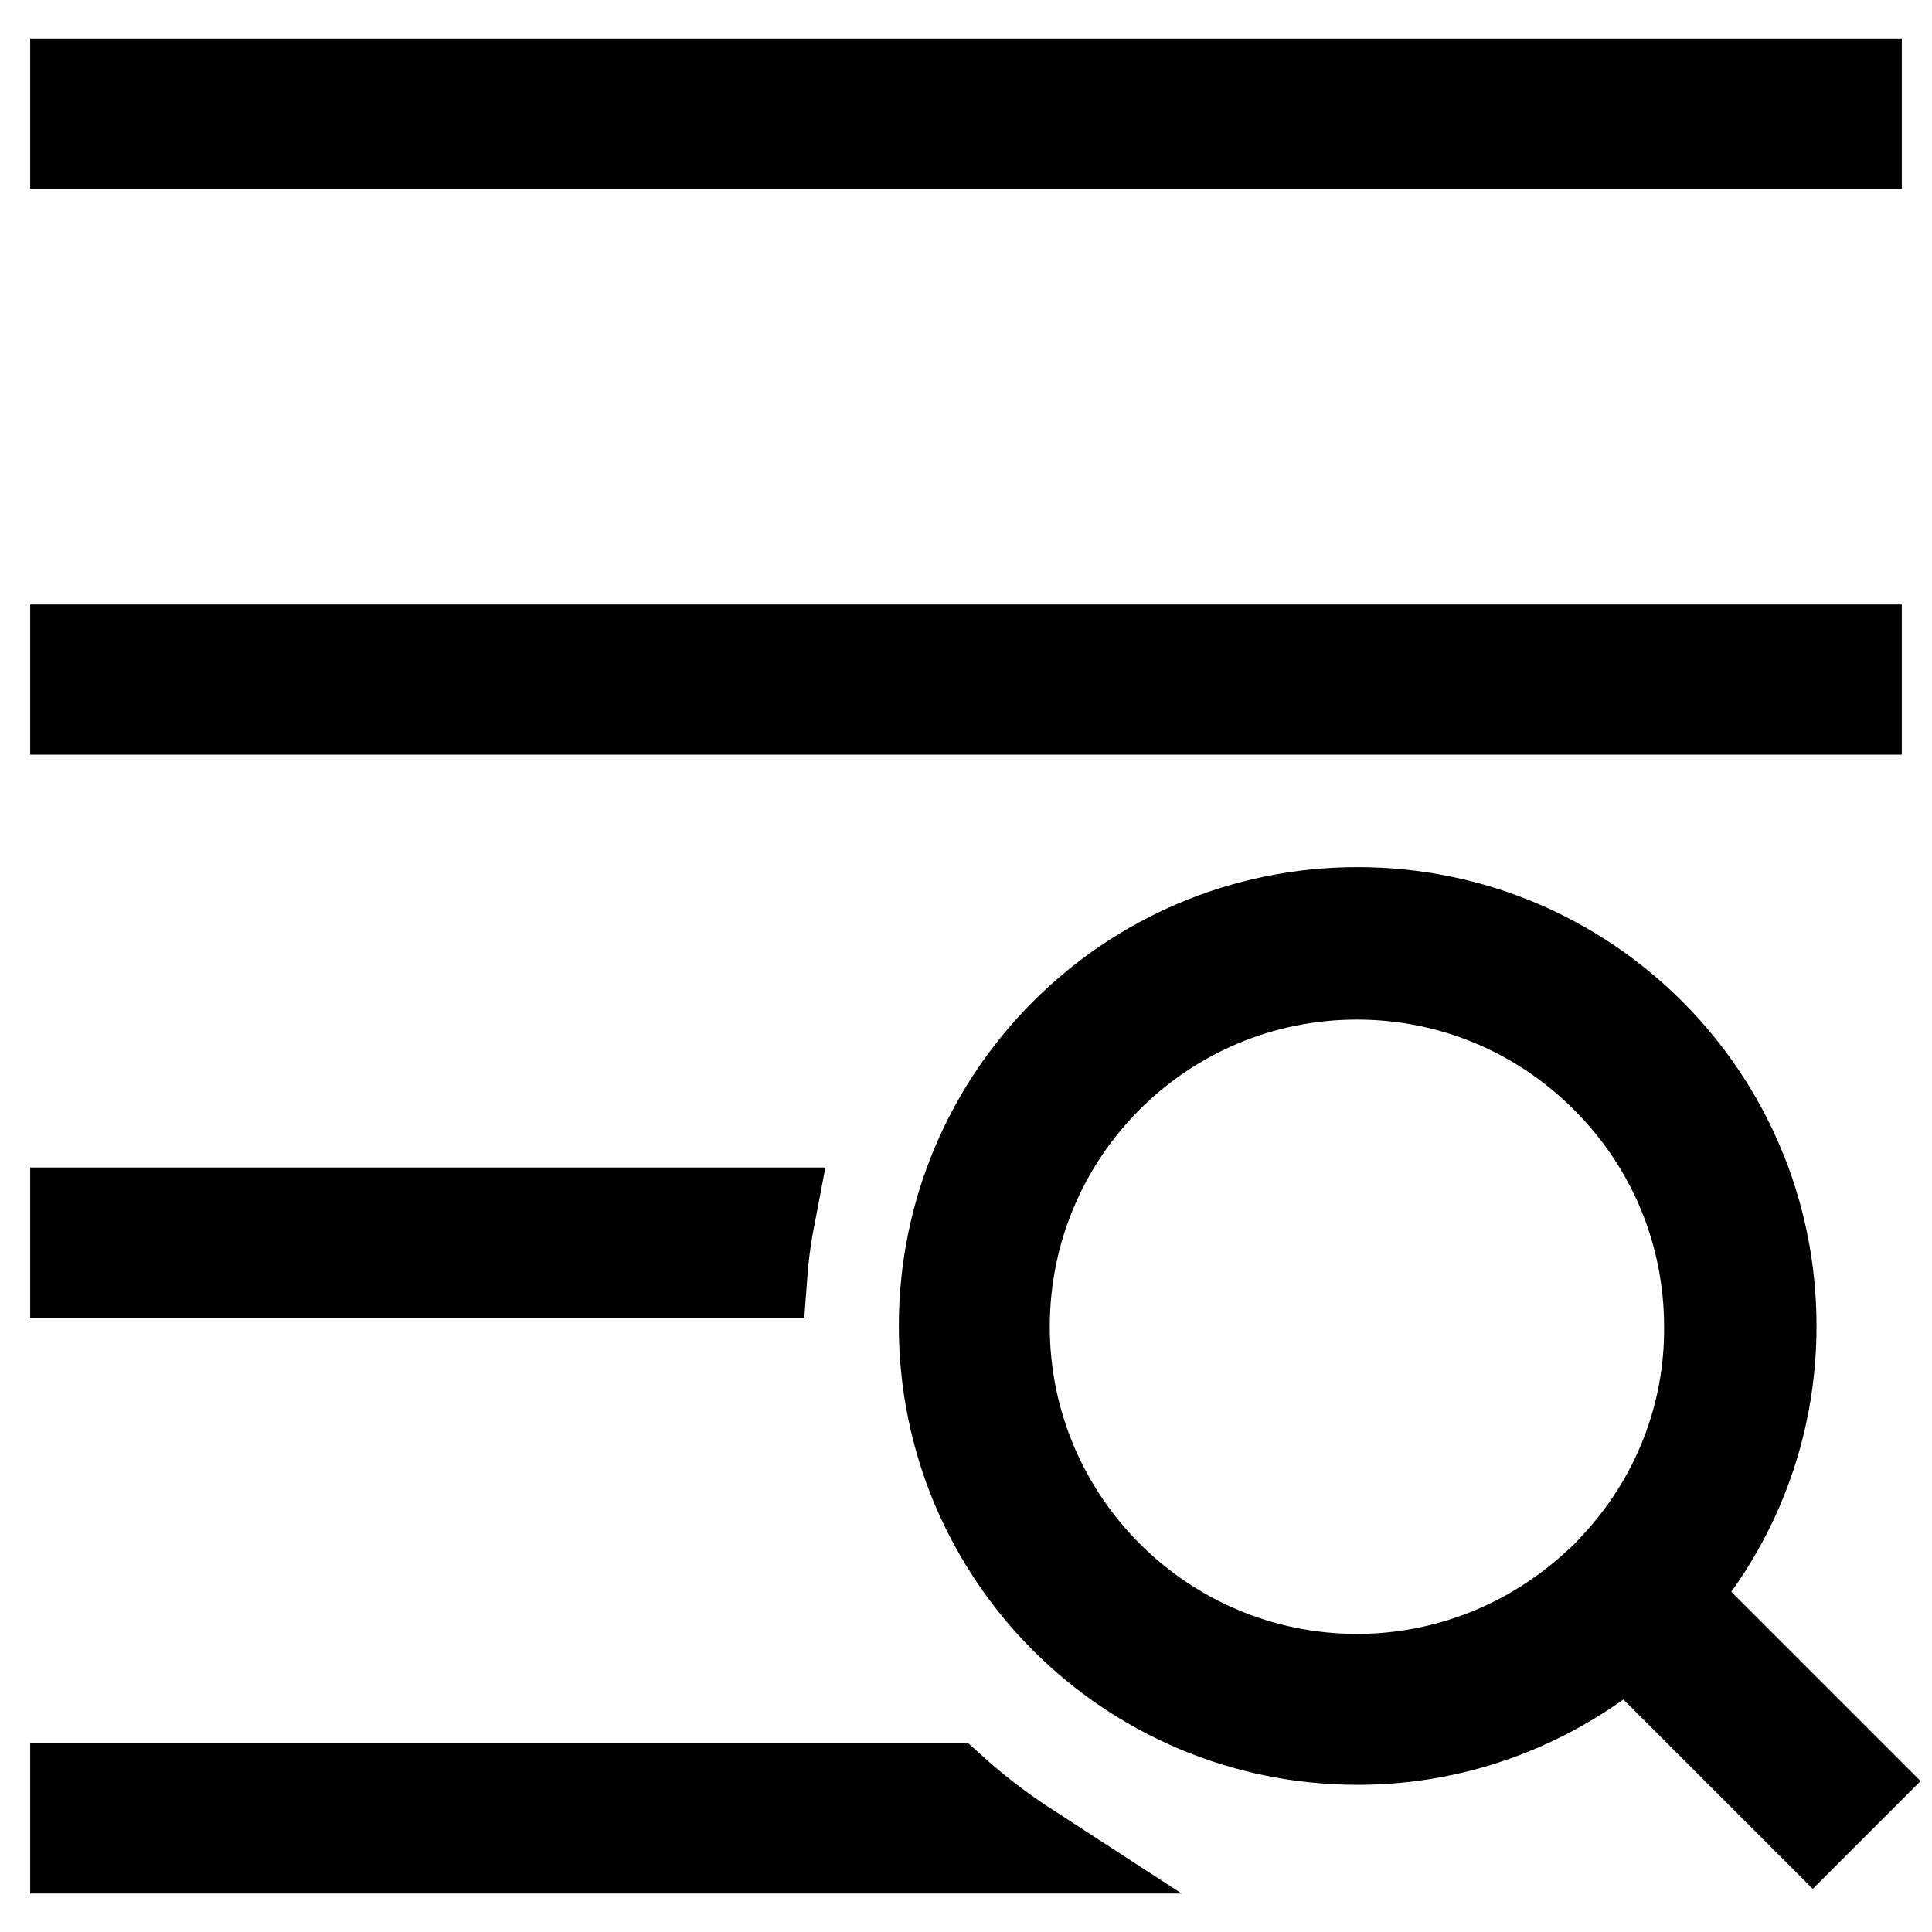
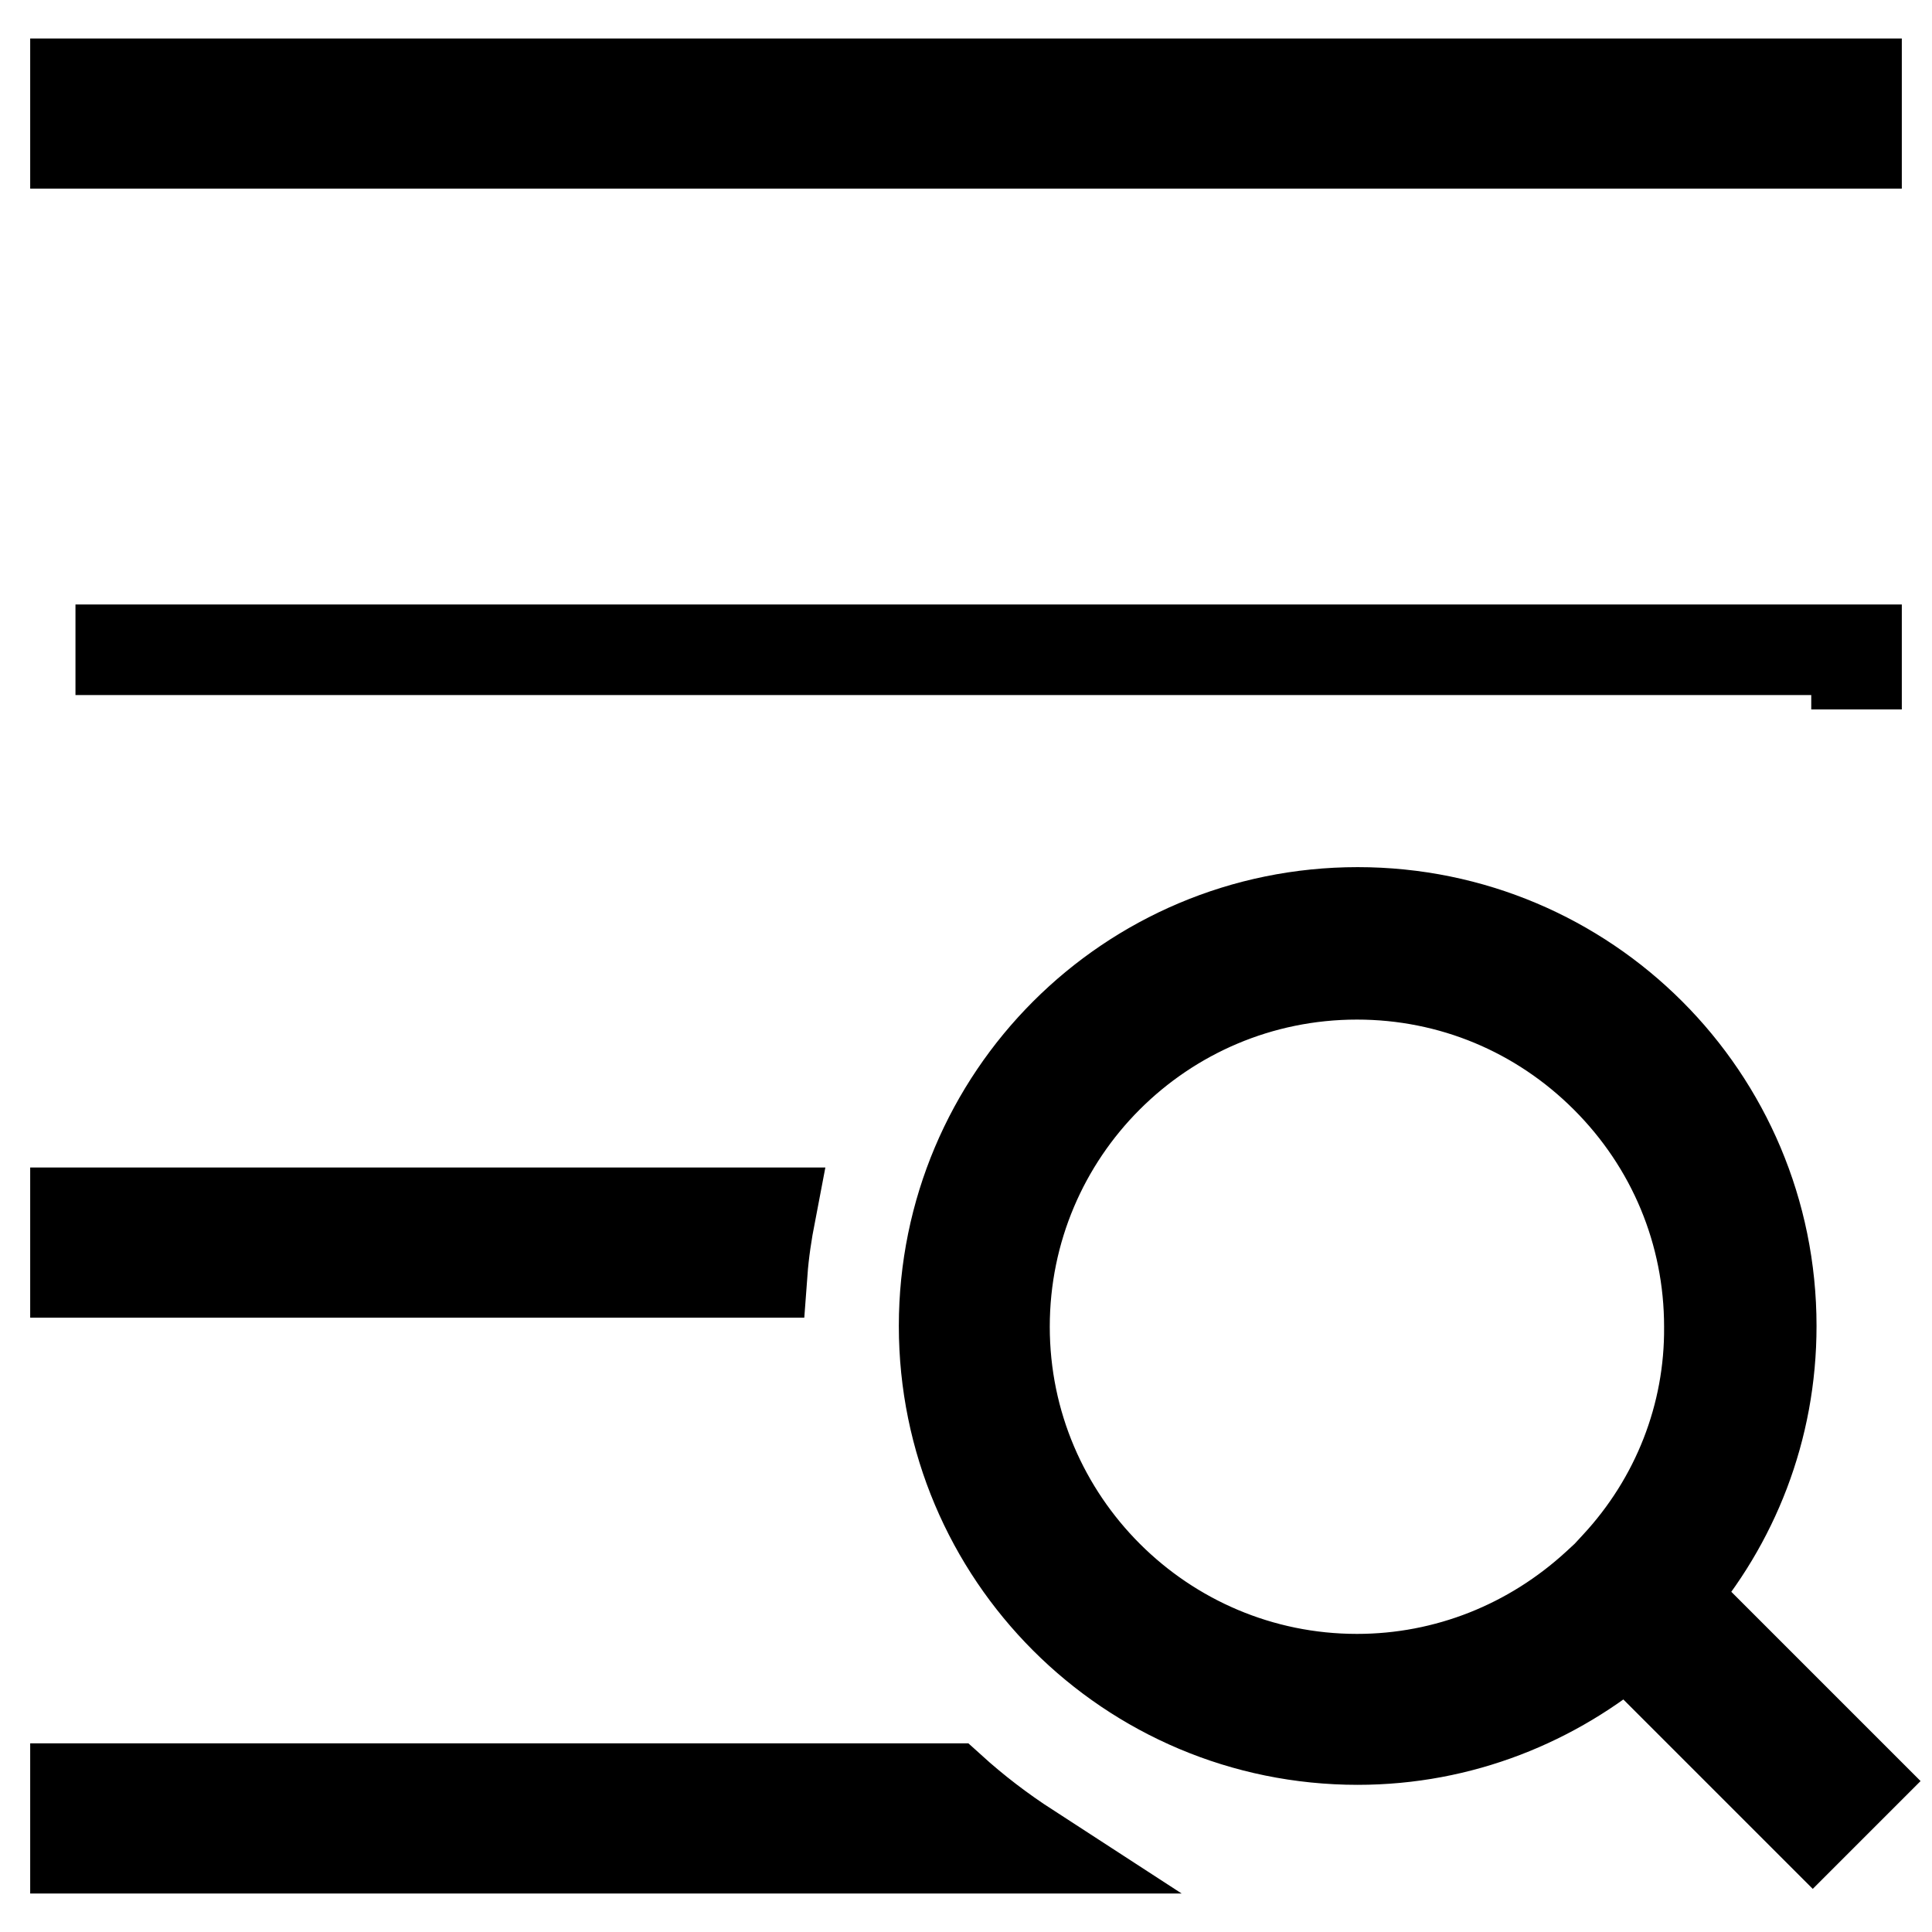
<svg xmlns="http://www.w3.org/2000/svg" version="1.1" x="0px" y="0px" viewBox="0 0 256 256" enable-background="new 0 0 256 256" xml:space="preserve">
  <g>
-     <path stroke-width="12" fill-opacity="0" stroke="#000000" d="M10,11.1h236V19H10V11.1z M10,86.1h236V94H10V86.1z M102.1,160.7H10v7.9h91 C101.2,165.9,101.6,163.3,102.1,160.7z M10,237v7.9h126.3c-3.7-2.4-7.1-5-10.3-7.9H10z M234.7,175.7c0-30.3-24.5-54.8-54.8-54.8 c-30.3,0-54.8,24.5-54.8,54.8s24.5,54.8,54.8,54.8c13.7,0,26.1-5.1,35.7-13.3l24.6,24.6l5.8-5.8l-24.6-24.6 C229.7,201.8,234.7,189.4,234.7,175.7z M214.1,207.5l-1.2,1.3l-1.3,1.2c-8.7,8-19.9,12.5-31.8,12.5c-25.7,0-46.7-20.9-46.7-46.7 c0-25.8,20.9-46.7,46.7-46.7c0,0,0,0,0,0c12.5,0,24.2,4.9,33,13.7c8.8,8.8,13.7,20.5,13.7,33C226.6,187.5,222.2,198.8,214.1,207.5z " />
+     <path stroke-width="12" fill-opacity="0" stroke="#000000" d="M10,11.1h236V19H10V11.1z M10,86.1h236V94V86.1z M102.1,160.7H10v7.9h91 C101.2,165.9,101.6,163.3,102.1,160.7z M10,237v7.9h126.3c-3.7-2.4-7.1-5-10.3-7.9H10z M234.7,175.7c0-30.3-24.5-54.8-54.8-54.8 c-30.3,0-54.8,24.5-54.8,54.8s24.5,54.8,54.8,54.8c13.7,0,26.1-5.1,35.7-13.3l24.6,24.6l5.8-5.8l-24.6-24.6 C229.7,201.8,234.7,189.4,234.7,175.7z M214.1,207.5l-1.2,1.3l-1.3,1.2c-8.7,8-19.9,12.5-31.8,12.5c-25.7,0-46.7-20.9-46.7-46.7 c0-25.8,20.9-46.7,46.7-46.7c0,0,0,0,0,0c12.5,0,24.2,4.9,33,13.7c8.8,8.8,13.7,20.5,13.7,33C226.6,187.5,222.2,198.8,214.1,207.5z " />
  </g>
</svg>